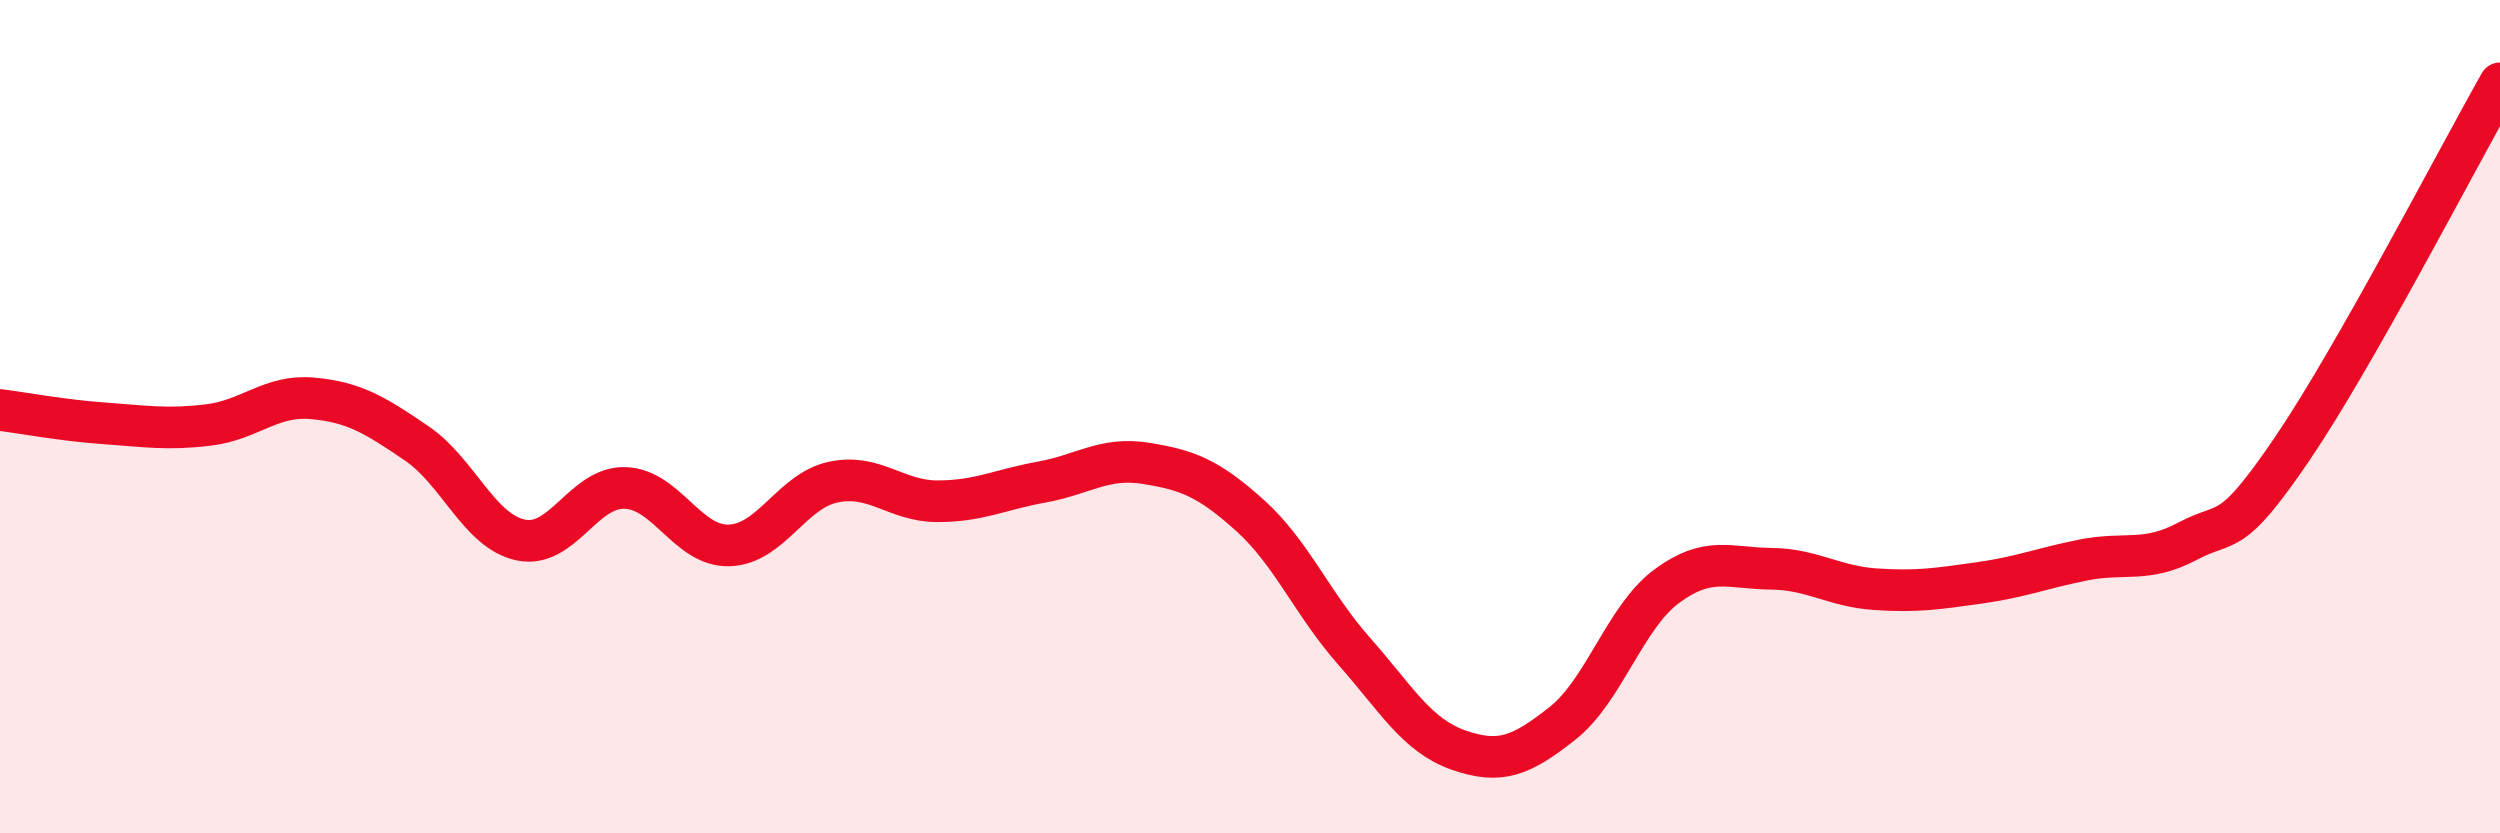
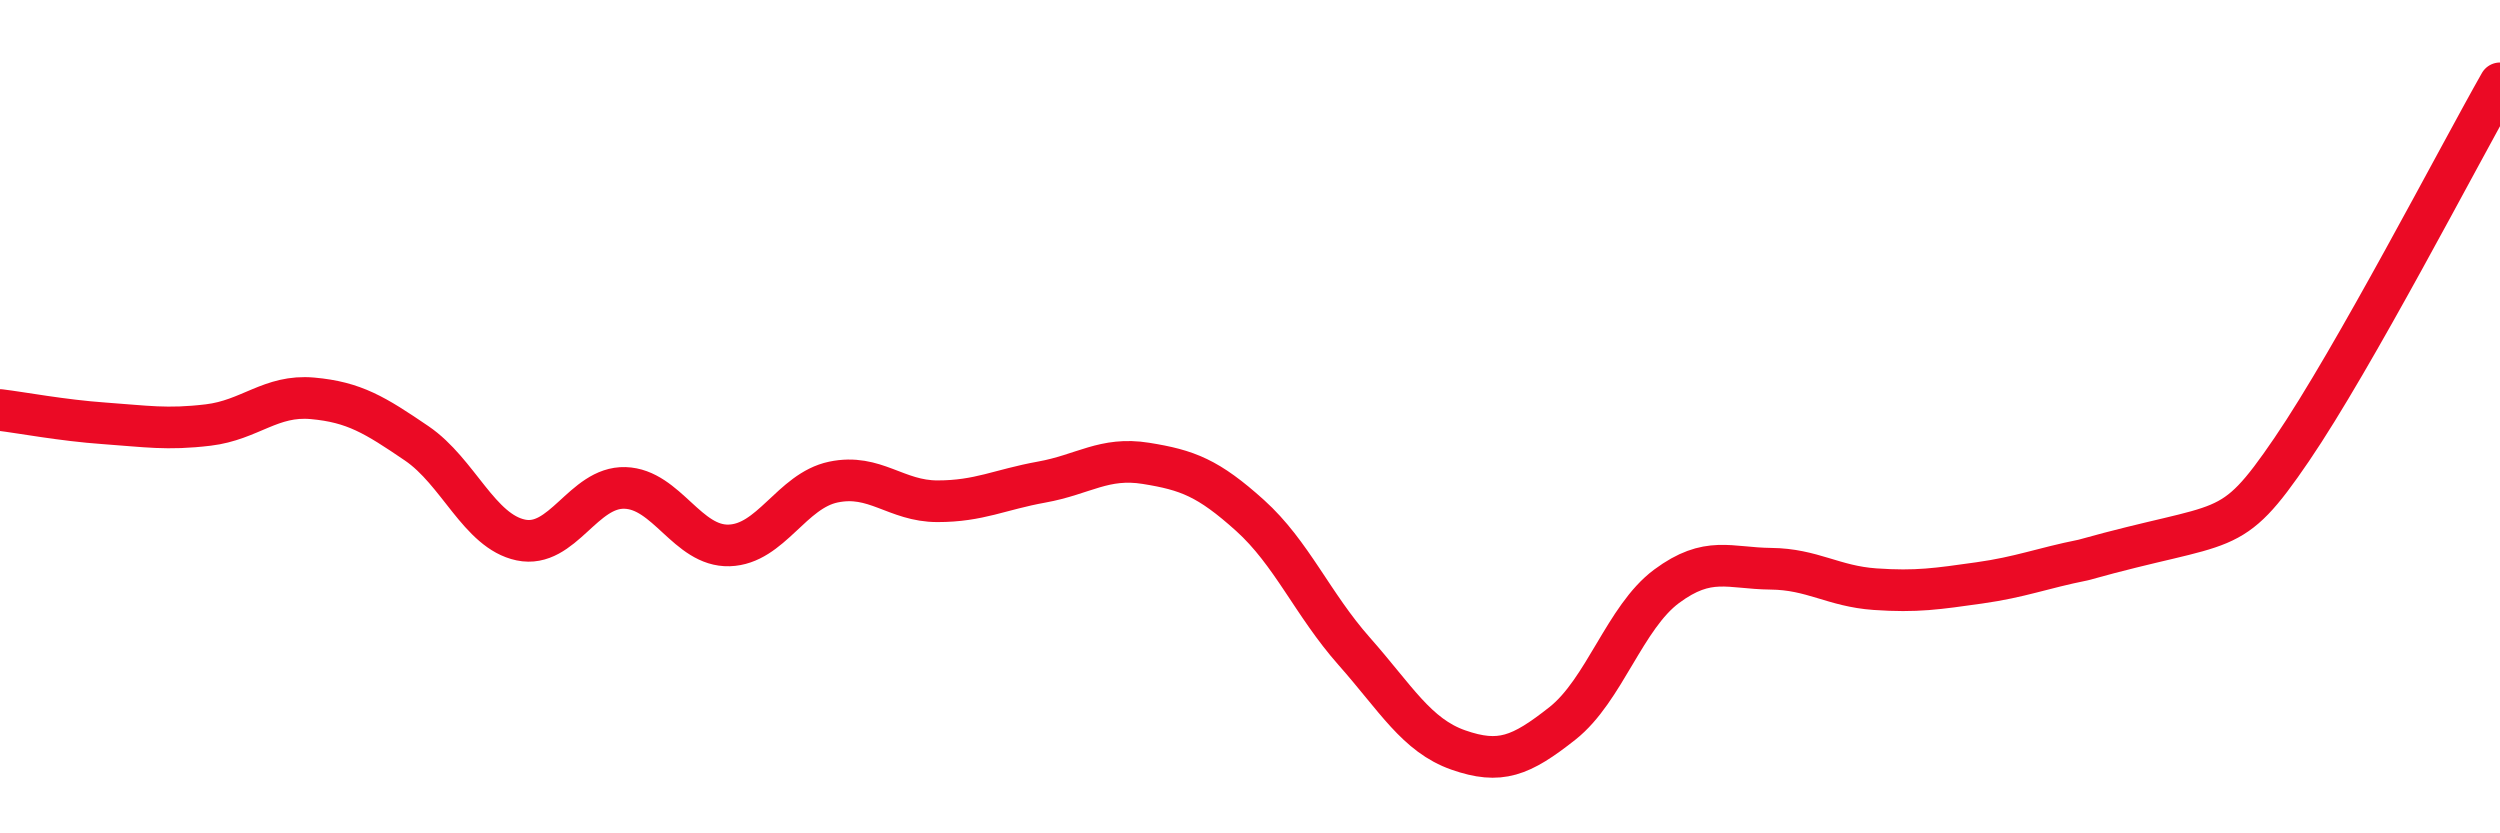
<svg xmlns="http://www.w3.org/2000/svg" width="60" height="20" viewBox="0 0 60 20">
-   <path d="M 0,9.84 C 0.5,9.9 1.5,10.09 2.5,10.16 C 3.5,10.23 4,10.32 5,10.2 C 6,10.08 6.5,9.47 7.5,9.56 C 8.5,9.65 9,9.96 10,10.64 C 11,11.32 11.5,12.75 12.5,12.96 C 13.5,13.17 14,11.68 15,11.71 C 16,11.74 16.5,13.12 17.5,13.09 C 18.5,13.06 19,11.78 20,11.57 C 21,11.36 21.5,12.03 22.5,12.03 C 23.5,12.03 24,11.75 25,11.57 C 26,11.39 26.5,10.96 27.5,11.12 C 28.5,11.28 29,11.47 30,12.37 C 31,13.27 31.5,14.5 32.5,15.63 C 33.5,16.76 34,17.65 35,18 C 36,18.35 36.5,18.15 37.5,17.36 C 38.5,16.57 39,14.81 40,14.07 C 41,13.33 41.5,13.64 42.5,13.65 C 43.5,13.66 44,14.07 45,14.14 C 46,14.21 46.5,14.13 47.5,13.99 C 48.5,13.85 49,13.64 50,13.44 C 51,13.24 51.5,13.52 52.5,12.99 C 53.5,12.46 53.5,12.99 55,10.79 C 56.5,8.59 59,3.76 60,2L60 20L0 20Z" fill="#EB0A25" opacity="0.1" stroke-linecap="round" stroke-linejoin="round" />
-   <path d="M 0,9.84 C 0.5,9.9 1.5,10.09 2.5,10.16 C 3.5,10.23 4,10.32 5,10.2 C 6,10.08 6.5,9.47 7.5,9.56 C 8.5,9.65 9,9.96 10,10.64 C 11,11.32 11.5,12.75 12.5,12.96 C 13.5,13.17 14,11.68 15,11.71 C 16,11.74 16.5,13.12 17.5,13.09 C 18.5,13.06 19,11.78 20,11.57 C 21,11.36 21.5,12.03 22.5,12.03 C 23.5,12.03 24,11.75 25,11.57 C 26,11.39 26.5,10.96 27.5,11.12 C 28.5,11.28 29,11.47 30,12.37 C 31,13.27 31.5,14.5 32.5,15.63 C 33.5,16.76 34,17.65 35,18 C 36,18.35 36.5,18.15 37.5,17.36 C 38.5,16.57 39,14.81 40,14.07 C 41,13.33 41.5,13.64 42.5,13.65 C 43.5,13.66 44,14.07 45,14.14 C 46,14.21 46.5,14.13 47.5,13.99 C 48.5,13.85 49,13.64 50,13.44 C 51,13.24 51.5,13.52 52.5,12.99 C 53.5,12.46 53.5,12.99 55,10.79 C 56.5,8.59 59,3.76 60,2" stroke="#EB0A25" stroke-width="1" fill="none" stroke-linecap="round" stroke-linejoin="round" />
+   <path d="M 0,9.84 C 0.5,9.9 1.5,10.09 2.5,10.16 C 3.5,10.23 4,10.32 5,10.2 C 6,10.08 6.5,9.47 7.5,9.56 C 8.5,9.65 9,9.96 10,10.64 C 11,11.32 11.5,12.75 12.5,12.96 C 13.5,13.17 14,11.68 15,11.71 C 16,11.74 16.5,13.12 17.5,13.09 C 18.5,13.06 19,11.78 20,11.57 C 21,11.36 21.5,12.03 22.5,12.03 C 23.5,12.03 24,11.75 25,11.57 C 26,11.39 26.5,10.96 27.5,11.12 C 28.5,11.28 29,11.47 30,12.37 C 31,13.27 31.5,14.5 32.5,15.63 C 33.5,16.76 34,17.65 35,18 C 36,18.35 36.5,18.15 37.5,17.36 C 38.5,16.57 39,14.81 40,14.07 C 41,13.33 41.5,13.64 42.5,13.65 C 43.5,13.66 44,14.07 45,14.14 C 46,14.21 46.5,14.13 47.5,13.99 C 48.5,13.85 49,13.64 50,13.44 C 53.5,12.46 53.5,12.99 55,10.79 C 56.5,8.59 59,3.76 60,2" stroke="#EB0A25" stroke-width="1" fill="none" stroke-linecap="round" stroke-linejoin="round" />
</svg>